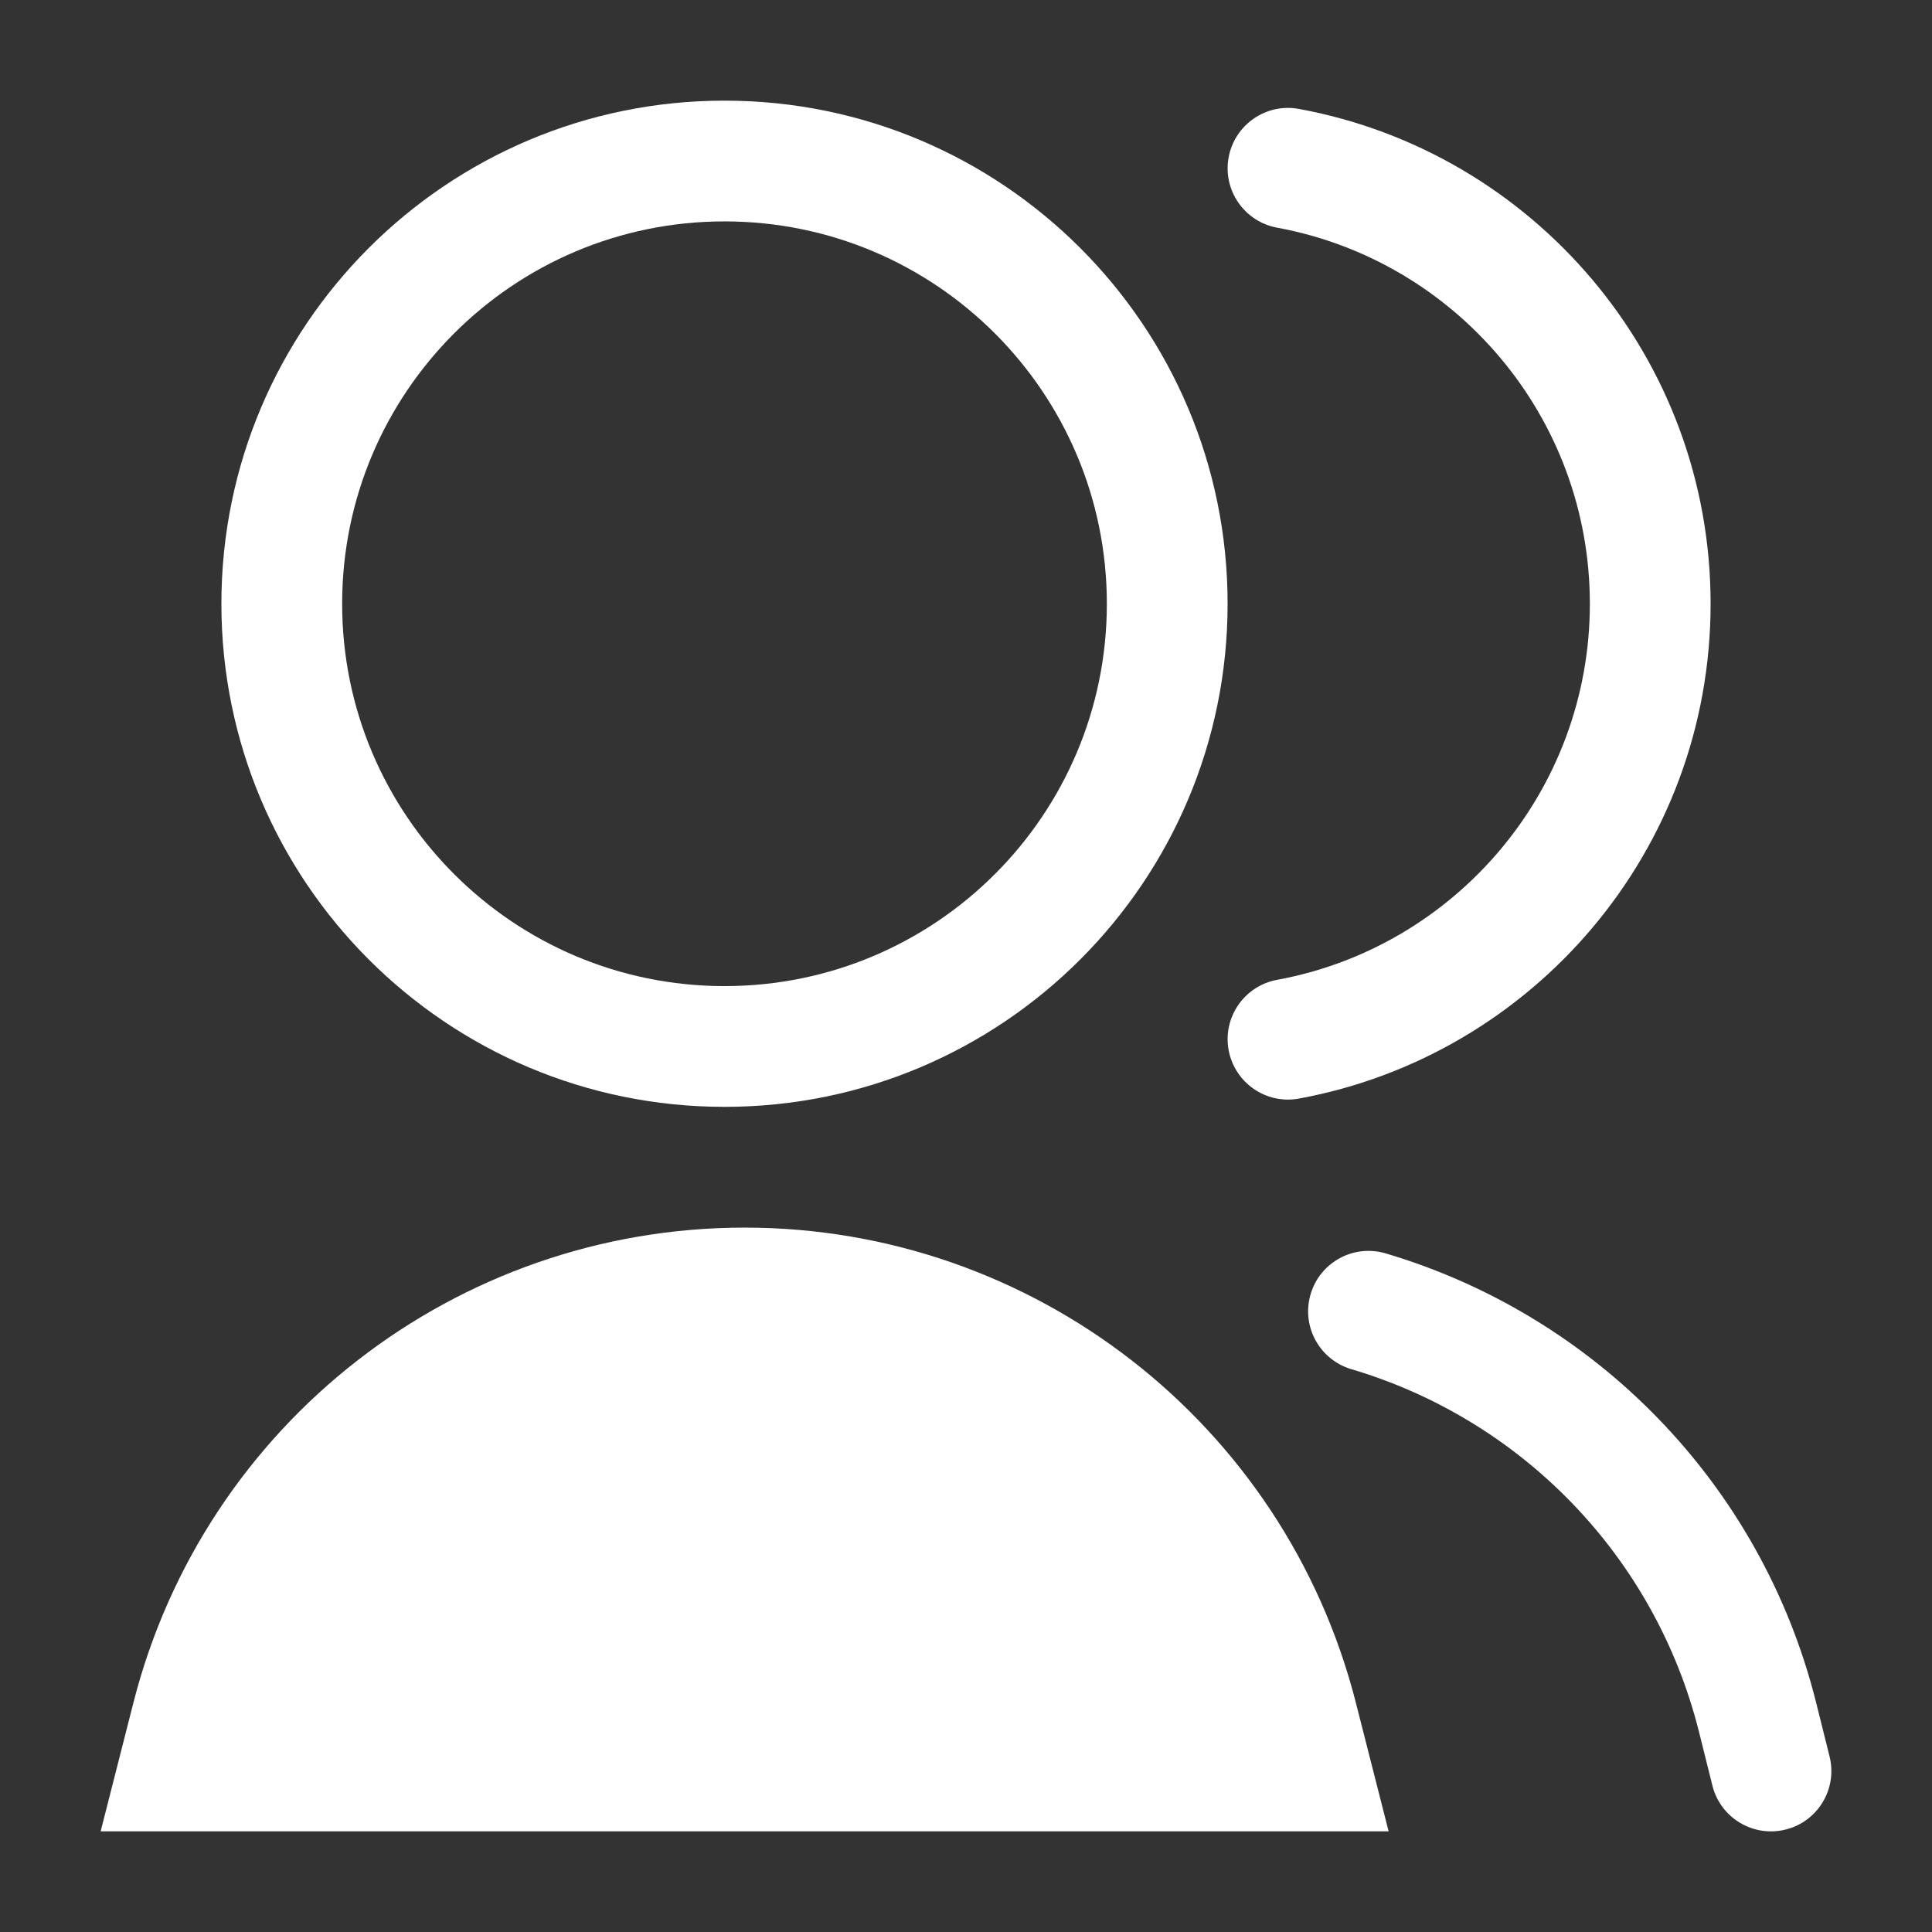
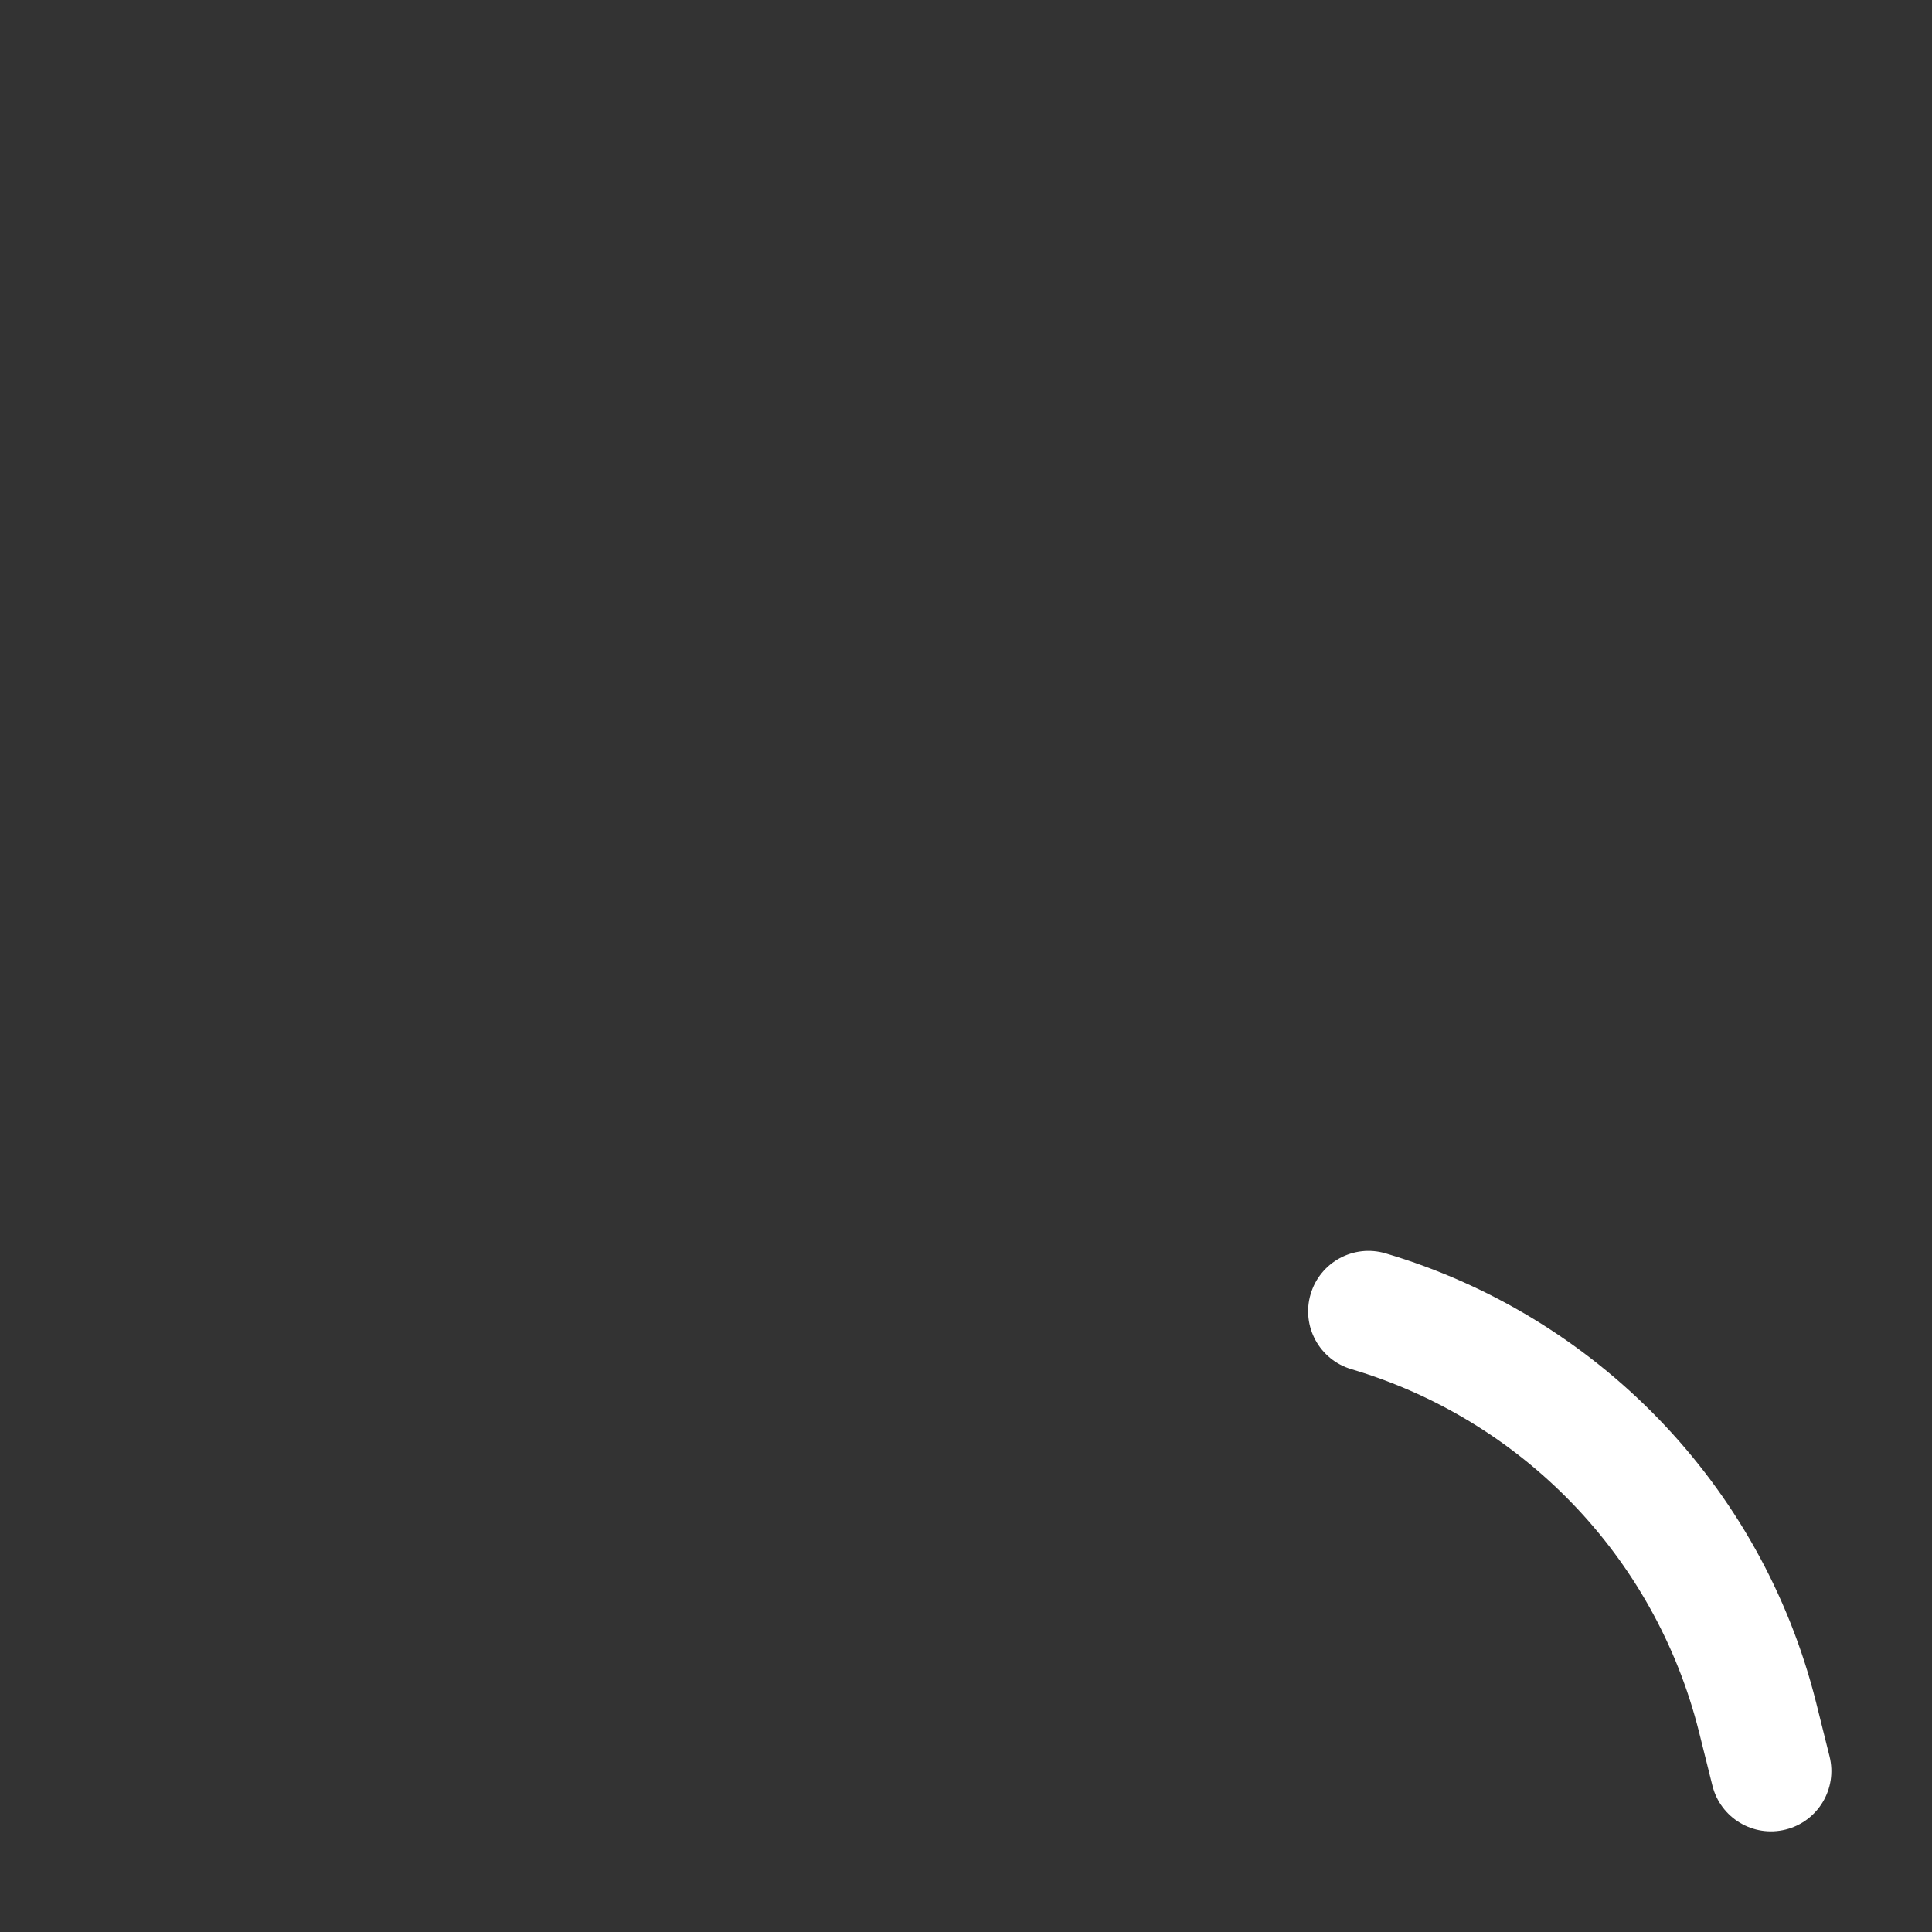
<svg xmlns="http://www.w3.org/2000/svg" width="32" height="32" viewBox="0 0 32 32" fill="none">
  <rect x="0" y="0" width="32" height="32" fill="#333333" stroke="none" />
-   <path fill-rule="evenodd" clip-rule="evenodd" d="M12 3.667C8.502 3.667 5.667 6.502 5.667 10C5.667 13.498 8.502 16.333 12 16.333C15.498 16.333 18.333 13.498 18.333 10C18.333 6.502 15.498 3.667 12 3.667ZM3.667 10C3.667 5.398 7.398 1.667 12 1.667C16.602 1.667 20.333 5.398 20.333 10C20.333 14.602 16.602 18.333 12 18.333C7.398 18.333 3.667 14.602 3.667 10Z" fill="white" />
-   <path d="M2.21 28.201L1.667 30.333H23L22.457 28.201C21.277 23.573 17.109 20.333 12.333 20.333C7.557 20.333 3.389 23.573 2.21 28.201Z" fill="white" />
-   <path fill-rule="evenodd" clip-rule="evenodd" d="M20.35 2.607C20.45 2.064 20.971 1.704 21.514 1.804C25.394 2.517 28.333 5.914 28.333 10C28.333 14.086 25.394 17.483 21.514 18.196C20.971 18.296 20.45 17.936 20.35 17.393C20.25 16.85 20.61 16.329 21.153 16.229C24.1 15.688 26.333 13.104 26.333 10C26.333 6.897 24.1 4.313 21.153 3.771C20.61 3.671 20.25 3.15 20.35 2.607Z" fill="white" />
  <path fill-rule="evenodd" clip-rule="evenodd" d="M21.708 21.435C21.865 20.905 22.421 20.603 22.951 20.76C26.408 21.784 29.173 24.567 30.082 28.205L30.303 29.091C30.437 29.627 30.112 30.169 29.576 30.303C29.04 30.437 28.497 30.112 28.363 29.576L28.142 28.69C27.407 25.753 25.176 23.505 22.383 22.678C21.853 22.521 21.551 21.965 21.708 21.435Z" fill="white" />
</svg>